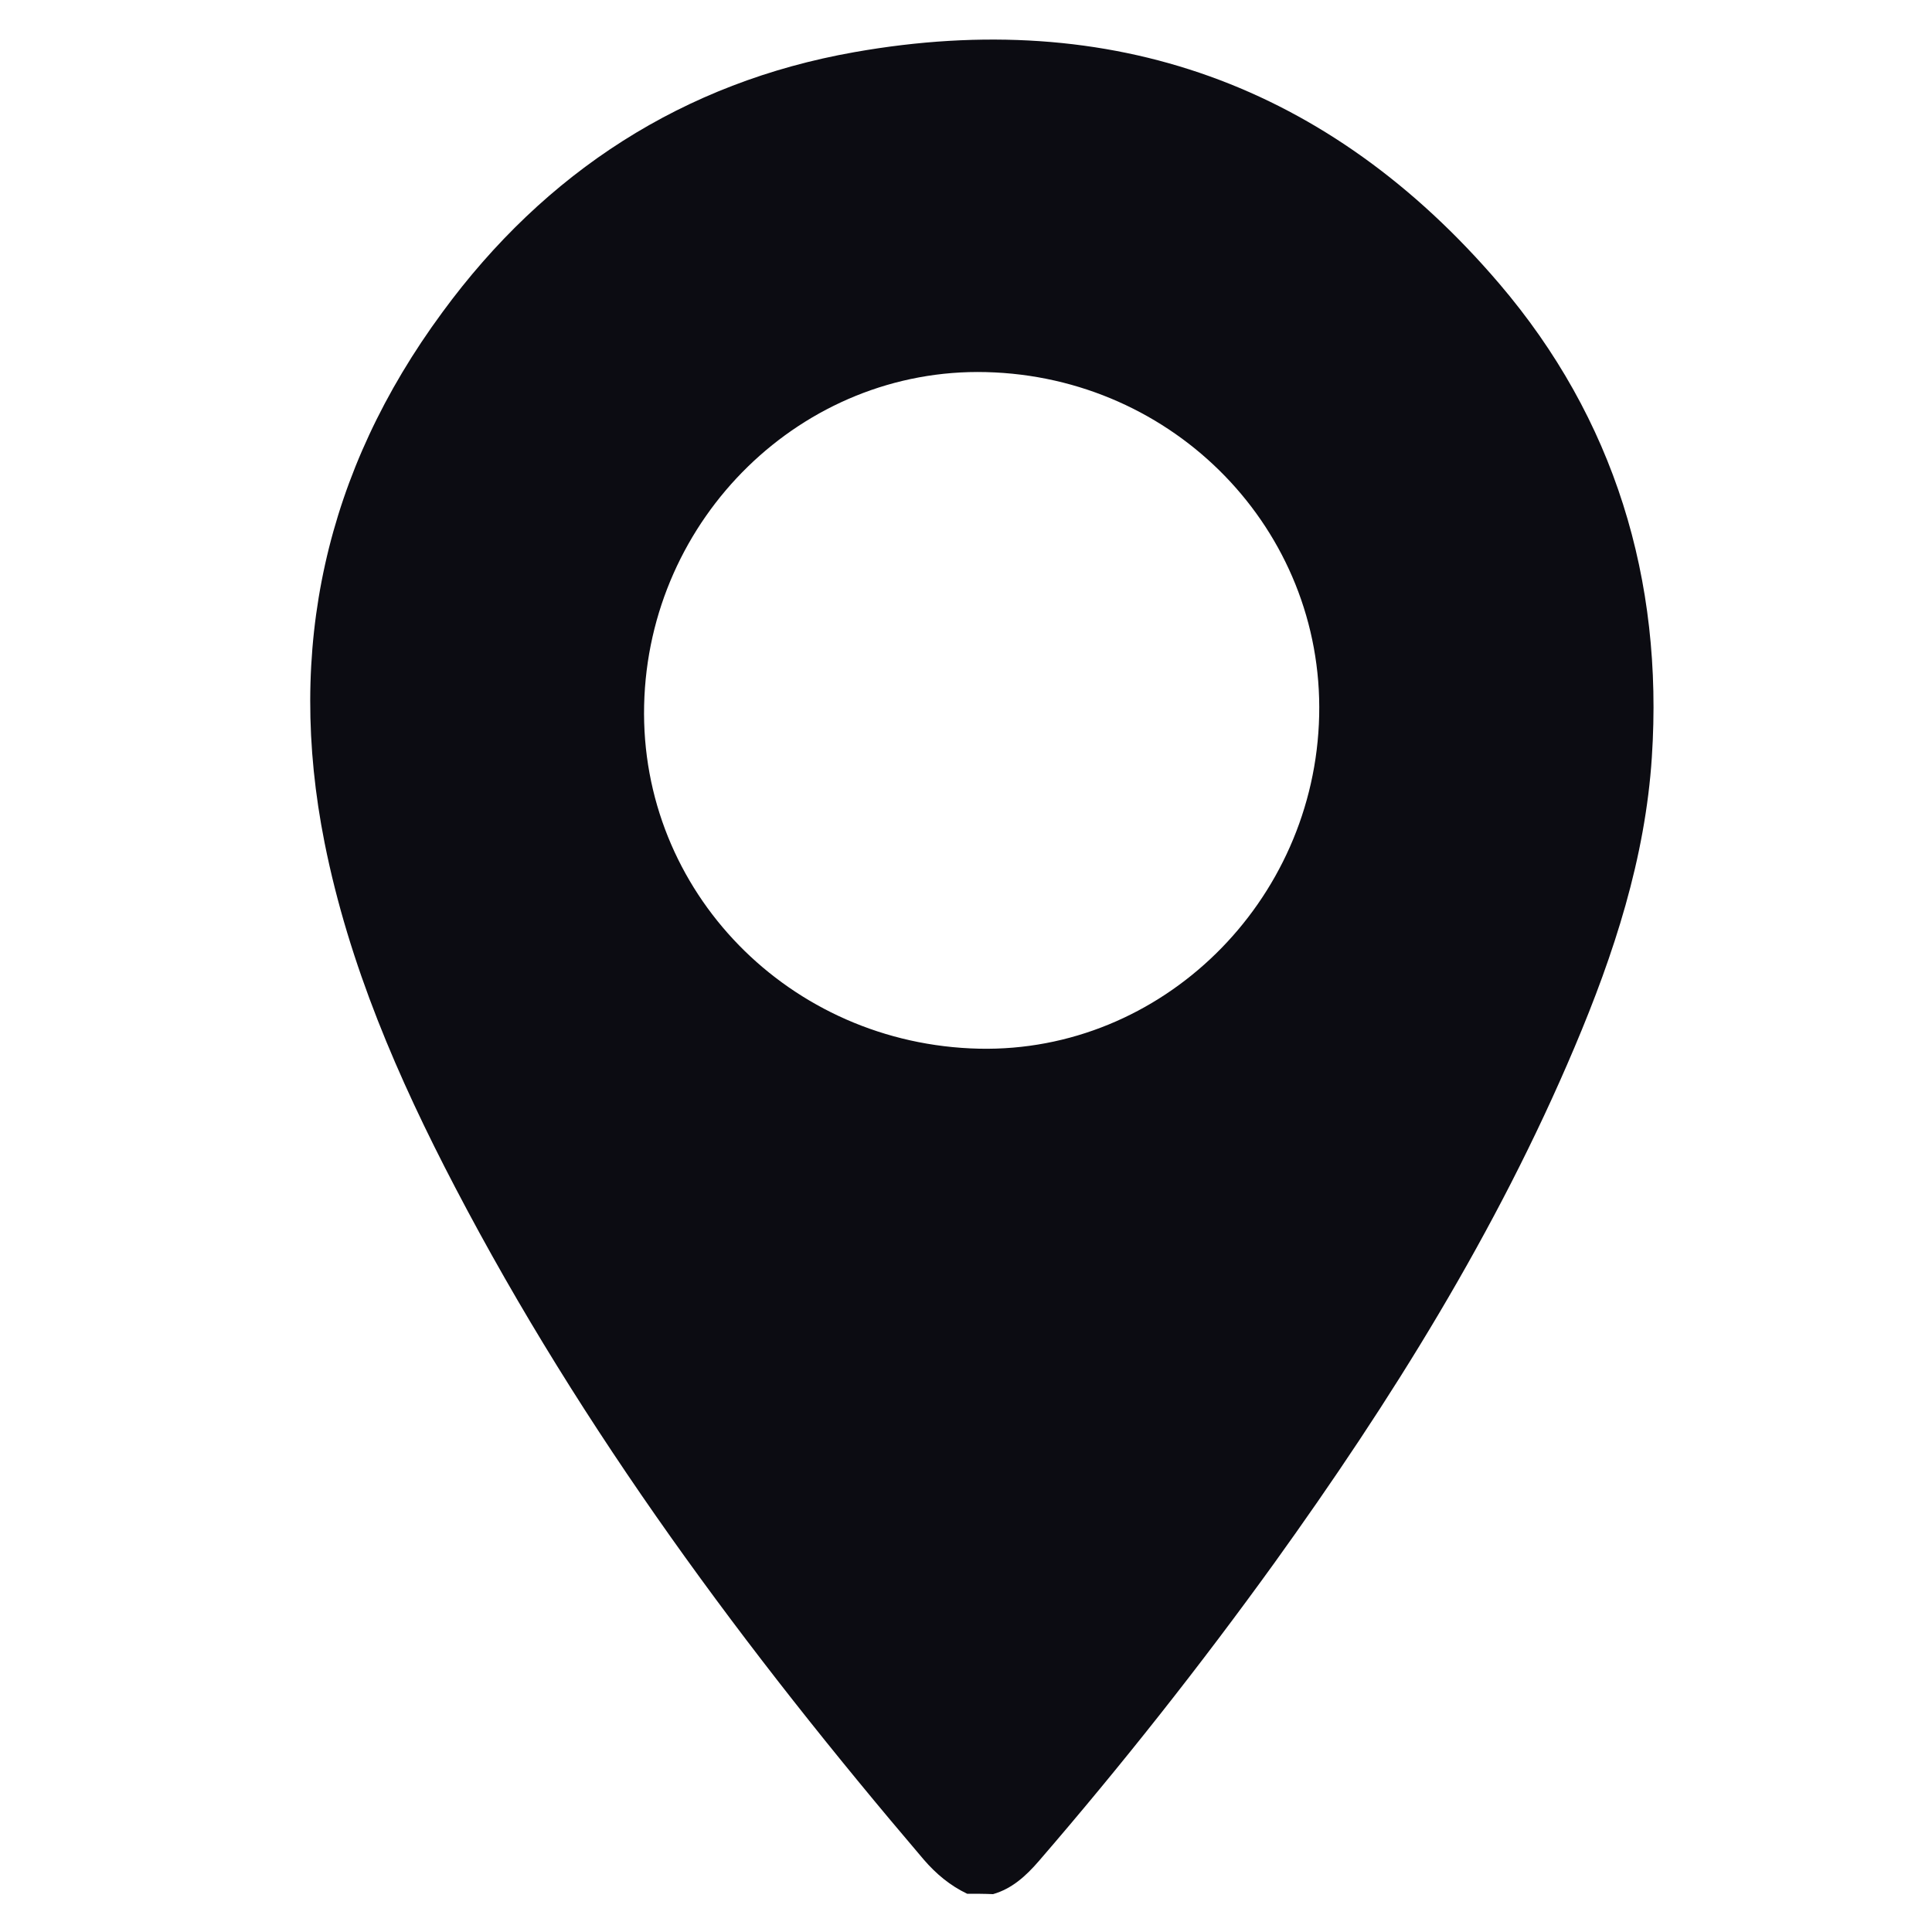
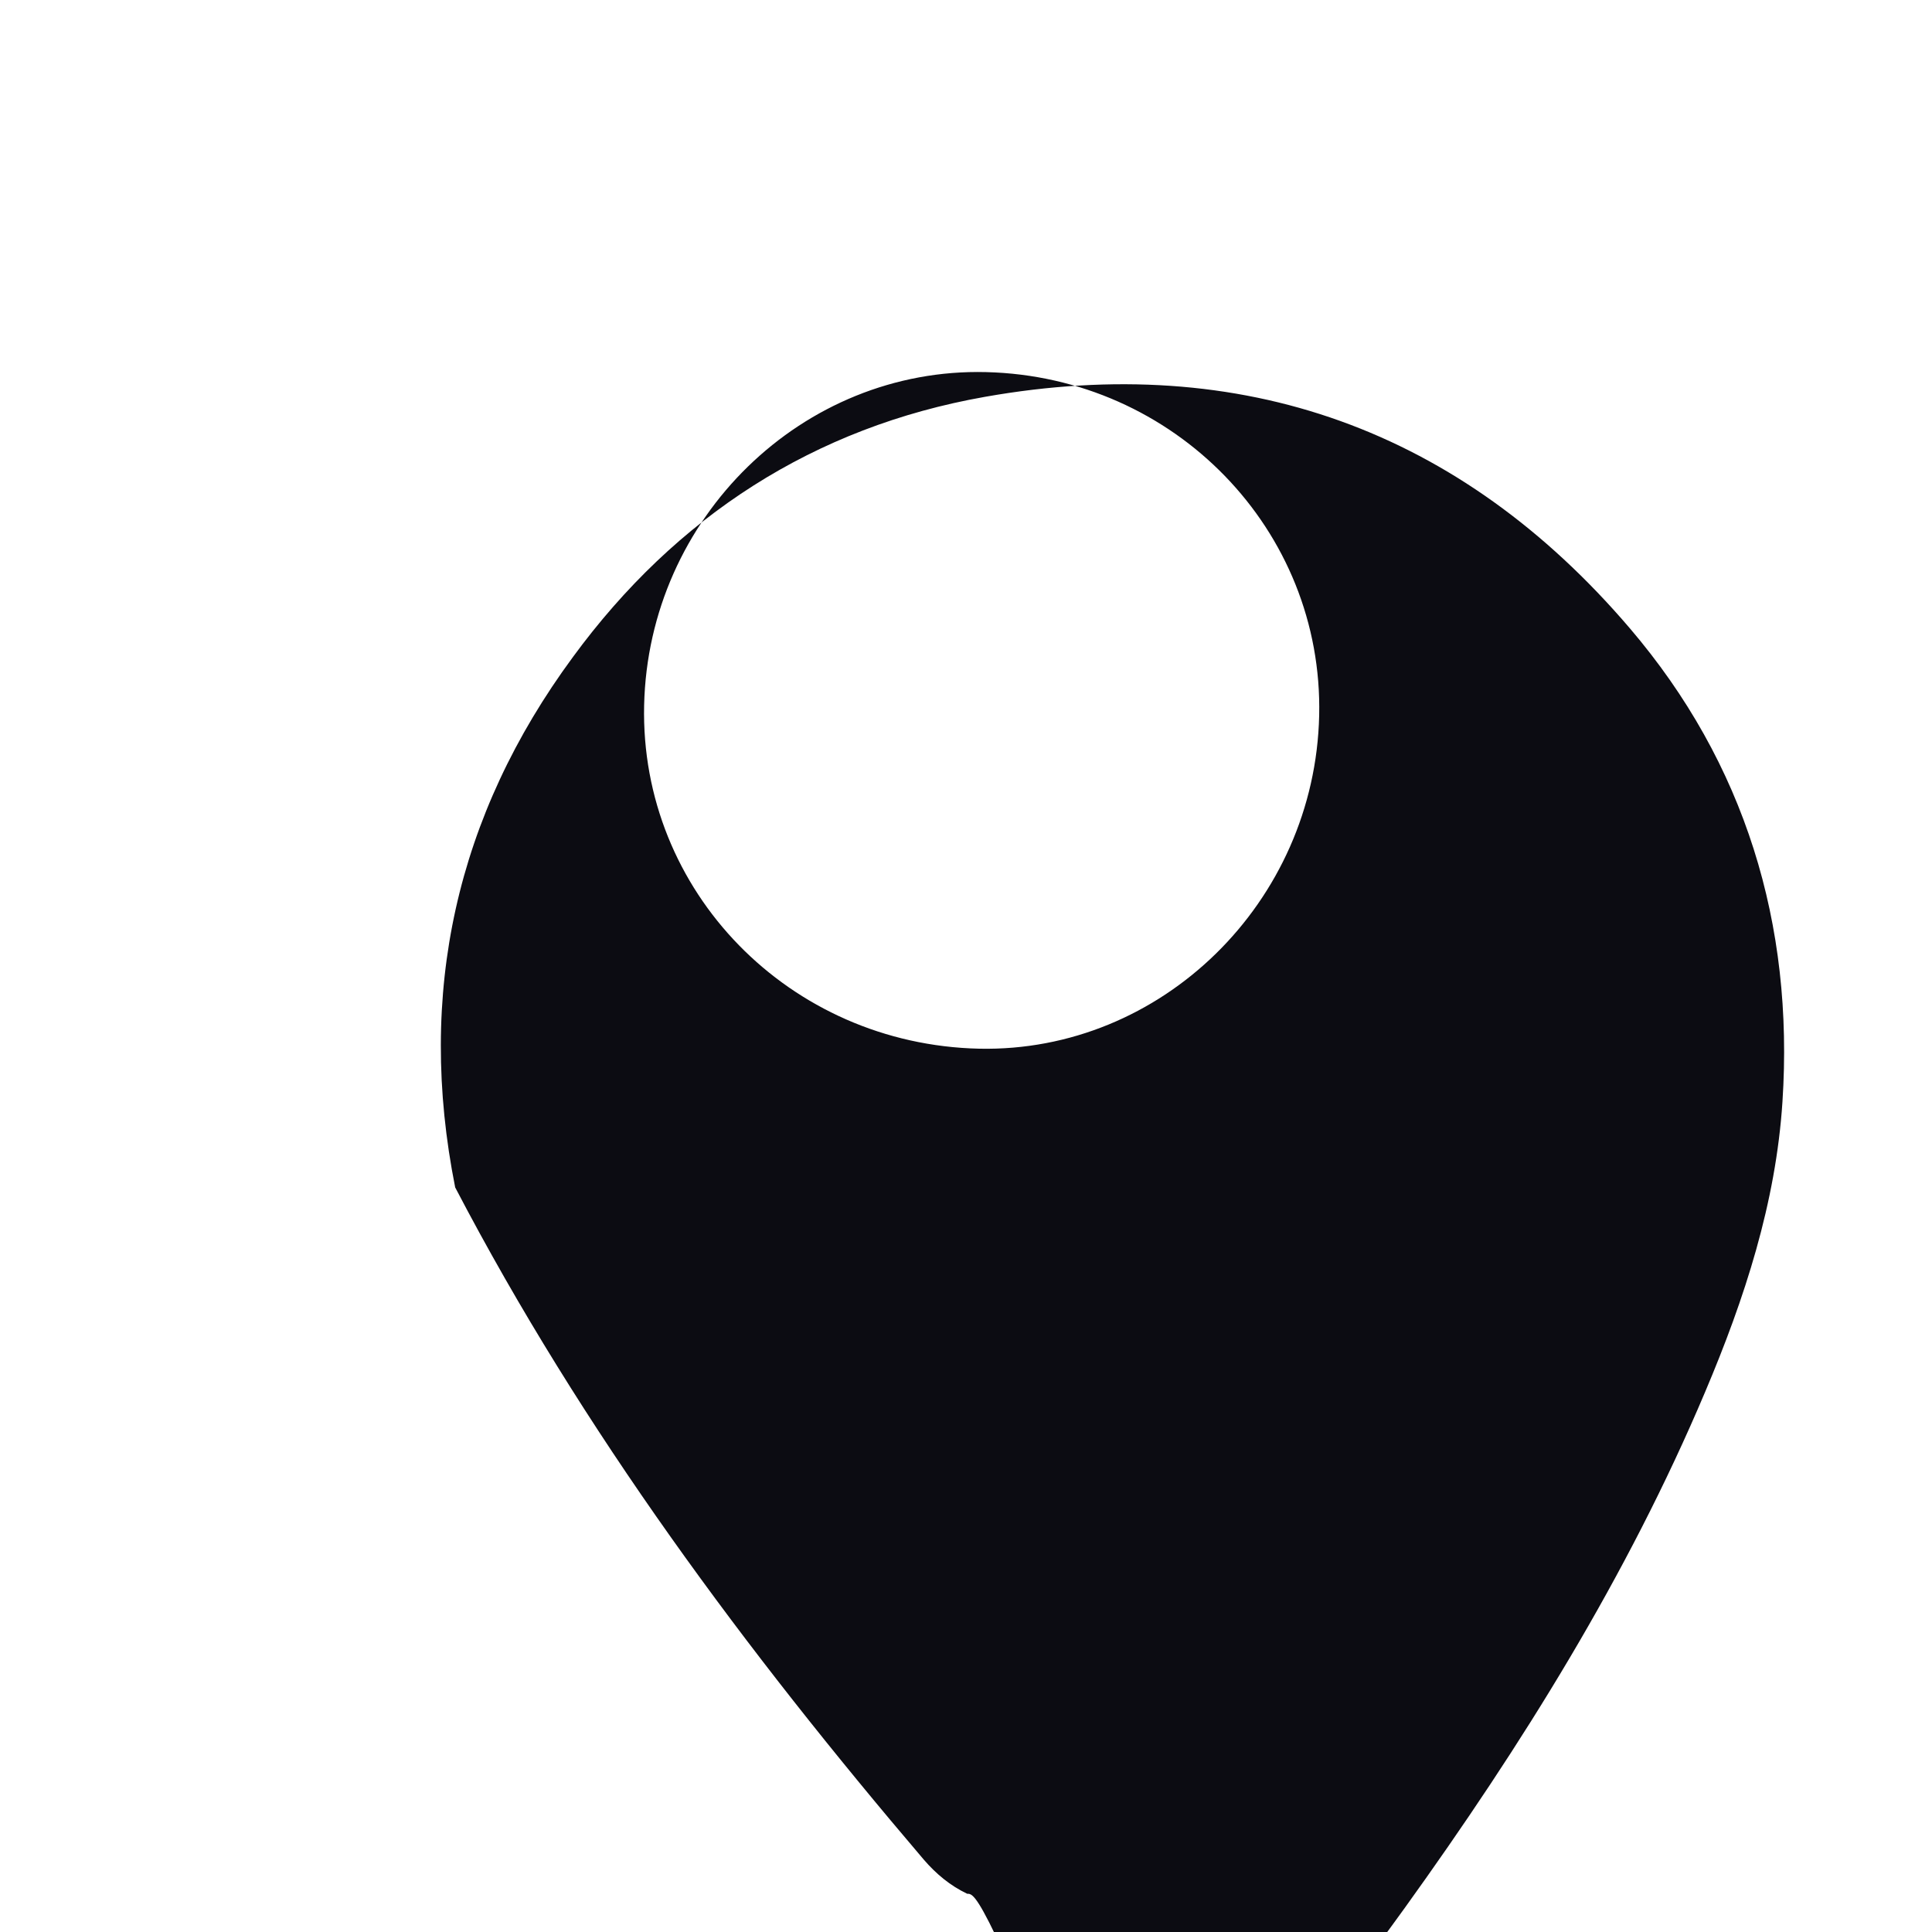
<svg xmlns="http://www.w3.org/2000/svg" version="1.1" id="Layer_1" x="0px" y="0px" viewBox="0 0 500 500" style="enable-background:new 0 0 500 500;" xml:space="preserve">
  <style type="text/css">
	.st0{fill:#0C0C12;}
</style>
  <g>
-     <path class="st0" d="M250.3,490.1c-4.4-2.1-8-5.1-11.2-8.8c-46.1-54.1-88.3-110.8-121.3-174C103,279,90.3,249.7,84,218.1   c-10-50.2,0.2-96.2,30.5-137.3c26.6-36.3,62.4-59.5,106.6-67.3c66.6-11.8,123,8.5,166.9,59.9c29.8,34.9,42.5,76.6,39.5,122.5   c-1.7,26.2-9.8,51-20,75.1c-20.2,47.8-47.5,91.5-77.7,133.5c-19.2,26.6-39.5,52.3-61,77.2c-3.3,3.8-6.9,7.1-11.8,8.5   C254.7,490.1,252.5,490.1,250.3,490.1z M253.4,271.4c47.2,1,86.9-37.9,88-86.2c1.1-48-37.4-87.7-86.2-88.9   c-47.5-1.2-87.4,37.7-88.5,86.2C165.6,230.7,204.3,270.3,253.4,271.4z" />
+     <path class="st0" d="M250.3,490.1c-4.4-2.1-8-5.1-11.2-8.8c-46.1-54.1-88.3-110.8-121.3-174c-10-50.2,0.2-96.2,30.5-137.3c26.6-36.3,62.4-59.5,106.6-67.3c66.6-11.8,123,8.5,166.9,59.9c29.8,34.9,42.5,76.6,39.5,122.5   c-1.7,26.2-9.8,51-20,75.1c-20.2,47.8-47.5,91.5-77.7,133.5c-19.2,26.6-39.5,52.3-61,77.2c-3.3,3.8-6.9,7.1-11.8,8.5   C254.7,490.1,252.5,490.1,250.3,490.1z M253.4,271.4c47.2,1,86.9-37.9,88-86.2c1.1-48-37.4-87.7-86.2-88.9   c-47.5-1.2-87.4,37.7-88.5,86.2C165.6,230.7,204.3,270.3,253.4,271.4z" />
  </g>
</svg>